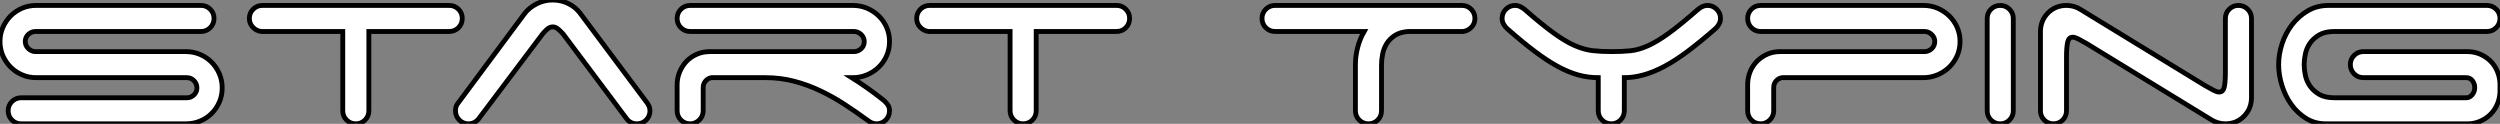
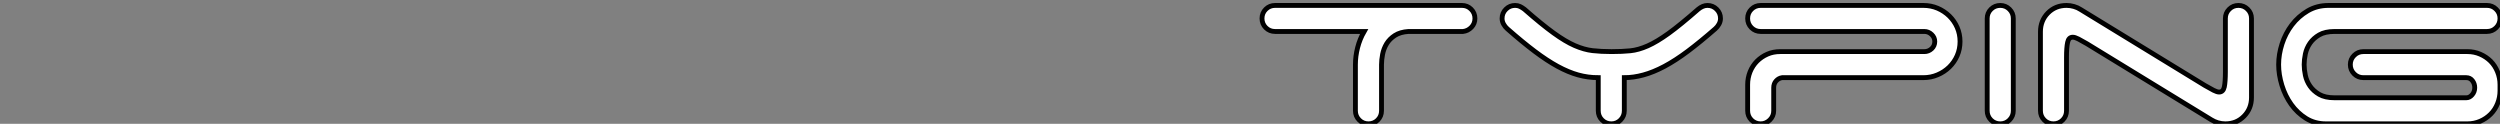
<svg xmlns="http://www.w3.org/2000/svg" viewBox="2.8 -29.62 515.45 25.53">
  <rect x="2.8" y="-29.62" width="515.45" height="25.53" fill="#808080" stroke="none" />
-   <path d="M10.25-13.61L10.25-13.61Q8.68-13.61 7.34-14.20Q5.99-14.78 4.98-15.79Q3.98-16.80 3.39-18.14Q2.80-19.49 2.80-21.06L2.80-21.06Q2.80-22.62 3.39-23.97Q3.98-25.31 4.98-26.32Q5.99-27.33 7.34-27.92Q8.68-28.50 10.25-28.50L10.25-28.50L44.24-28.50Q45.36-28.50 46.14-27.72Q46.93-26.94 46.93-25.82L46.93-25.82Q46.93-24.70 46.14-23.91Q45.36-23.13 44.24-23.13L44.24-23.13L10.14-23.13Q9.30-23.13 8.65-22.54Q8.01-21.95 8.01-21.06L8.01-21.06Q8.01-20.22 8.65-19.60Q9.30-18.98 10.14-18.98L10.14-18.98L41.10-18.98Q42.67-18.98 44.04-18.40Q45.42-17.81 46.42-16.80Q47.43-15.79 48.02-14.42Q48.61-13.05 48.61-11.48L48.61-11.48Q48.61-9.91 48.02-8.57Q47.43-7.22 46.42-6.22Q45.42-5.21 44.04-4.65Q42.67-4.09 41.10-4.09L41.10-4.09L7.17-4.09Q6.05-4.09 5.26-4.87Q4.48-5.66 4.48-6.78L4.48-6.78Q4.48-7.90 5.26-8.68Q6.05-9.46 7.17-9.46L7.17-9.46L41.33-9.46Q42.17-9.46 42.78-10.05Q43.40-10.64 43.40-11.48L43.40-11.48Q43.40-12.38 42.78-12.99Q42.17-13.61 41.33-13.61L41.33-13.61L10.25-13.61ZM95.42-28.50L95.42-28.50Q96.54-28.50 97.33-27.72Q98.11-26.94 98.11-25.82L98.11-25.82Q98.11-24.70 97.33-23.91Q96.54-23.13 95.42-23.13L95.42-23.13L78.85-23.13L78.85-6.78Q78.85-5.66 78.06-4.87Q77.28-4.09 76.16-4.09L76.16-4.09Q75.04-4.09 74.26-4.87Q73.47-5.66 73.47-6.78L73.47-6.78L73.47-23.13L56.67-23.13Q55.66-23.24 54.94-24.00Q54.21-24.75 54.21-25.82L54.21-25.82Q54.21-26.94 54.99-27.72Q55.78-28.50 56.90-28.50L56.90-28.50L95.42-28.50ZM114.63-22.57L101.47-5.10Q100.63-4.09 99.40-4.09L99.40-4.09Q98.28-4.09 97.50-4.87Q96.71-5.66 96.71-6.78L96.71-6.78Q96.71-7.78 97.27-8.40L97.27-8.40L110.88-26.71Q111.83-28 113.40-28.81Q114.97-29.62 116.76-29.62L116.76-29.62Q118.44-29.62 119.95-28.90Q121.46-28.17 122.42-26.88L122.42-26.88L136.02-8.68Q136.36-8.29 136.58-7.81Q136.81-7.34 136.81-6.78L136.81-6.78Q136.81-5.66 136.02-4.87Q135.24-4.09 134.12-4.09L134.12-4.09Q132.78-4.09 131.99-5.15L131.99-5.15L118.94-22.57Q118.55-23.02 117.96-23.55Q117.38-24.08 116.76-24.08L116.76-24.08Q116.14-24.08 115.56-23.55Q114.97-23.02 114.63-22.57L114.63-22.57ZM178.42-13.61L178.42-13.61Q179.93-12.66 181.50-11.56Q183.06-10.47 184.69-9.18L184.69-9.18Q185.30-8.74 185.75-8.15Q186.20-7.56 186.20-6.78L186.20-6.78Q186.20-5.66 185.42-4.87Q184.63-4.09 183.51-4.09L183.51-4.09Q182.56-4.09 181.61-4.87L181.61-4.87Q179.31-6.55 176.90-8.12Q174.50-9.69 171.89-10.92Q169.29-12.15 166.49-12.88Q163.69-13.61 160.66-13.61L160.66-13.61L149.52-13.61Q148.79-13.50 148.29-12.94Q147.78-12.38 147.78-11.54L147.78-11.54L147.78-6.78Q147.78-5.66 146.97-4.87Q146.16-4.09 145.10-4.09L145.10-4.09Q143.98-4.09 143.19-4.87Q142.41-5.66 142.41-6.78L142.41-6.78L142.41-12.15Q142.41-13.55 142.94-14.81Q143.47-16.07 144.37-17.00Q145.26-17.92 146.50-18.45Q147.73-18.98 149.18-18.98L149.18-18.98L178.86-18.98Q179.70-18.98 180.35-19.57Q180.99-20.16 180.99-21.06L180.99-21.06Q180.99-21.90 180.35-22.51Q179.70-23.13 178.86-23.13L178.86-23.13L145.10-23.13Q143.98-23.13 143.19-23.91Q142.41-24.70 142.41-25.82L142.41-25.82Q142.41-26.94 143.19-27.72Q143.98-28.50 145.10-28.50L145.10-28.50L178.64-28.50Q180.21-28.50 181.58-27.92Q182.95-27.33 183.99-26.32Q185.02-25.31 185.61-23.97Q186.20-22.62 186.20-21.06L186.20-21.06Q186.20-19.49 185.61-18.14Q185.02-16.80 183.99-15.79Q182.95-14.78 181.58-14.20Q180.21-13.61 178.64-13.61L178.64-13.61L178.42-13.61ZM233.02-28.50L233.02-28.50Q234.14-28.50 234.92-27.72Q235.70-26.94 235.70-25.82L235.70-25.82Q235.70-24.70 234.92-23.91Q234.14-23.13 233.02-23.13L233.02-23.13L216.44-23.13L216.44-6.78Q216.44-5.66 215.66-4.87Q214.87-4.09 213.75-4.09L213.75-4.09Q212.63-4.09 211.85-4.87Q211.06-5.66 211.06-6.78L211.06-6.78L211.06-23.13L194.26-23.13Q193.26-23.24 192.53-24.00Q191.80-24.75 191.80-25.82L191.80-25.82Q191.80-26.94 192.58-27.72Q193.37-28.50 194.49-28.50L194.49-28.50L233.02-28.50Z" fill="white" stroke="black" transform="scale(1,1)" />
  <path d="M265.69-28.50L304.22-28.50Q305.34-28.50 306.12-27.72Q306.90-26.94 306.90-25.82L306.90-25.82Q306.90-24.75 306.18-24.00Q305.45-23.24 304.44-23.13L304.44-23.13L293.18-23.13Q291.50-23.02 290.41-22.32Q289.32-21.62 288.70-20.61Q288.09-19.60 287.86-18.42Q287.64-17.25 287.64-16.30L287.64-16.30L287.64-6.78Q287.64-5.66 286.86-4.87Q286.07-4.09 284.95-4.09L284.95-4.09Q283.83-4.09 283.05-4.87Q282.26-5.66 282.26-6.78L282.26-6.78L282.26-16.30Q282.26-18.03 282.71-19.80Q283.16-21.56 284.06-23.13L284.06-23.13L265.69-23.13Q264.57-23.13 263.78-23.91Q263.00-24.70 263.00-25.82L263.00-25.82Q263.00-26.94 263.78-27.72Q264.57-28.50 265.69-28.50L265.69-28.50ZM337.70-6.78L337.70-6.78Q337.70-5.66 336.92-4.87Q336.14-4.09 335.02-4.09L335.02-4.09Q333.90-4.09 333.11-4.87Q332.33-5.66 332.33-6.78L332.33-6.78L332.33-13.61Q330.20-13.61 328.18-14.17Q326.17-14.73 323.96-15.93Q321.74-17.14 319.22-19.04Q316.70-20.94 313.57-23.69L313.57-23.69Q313.12-24.08 312.81-24.64Q312.50-25.20 312.50-25.82L312.50-25.82Q312.50-26.94 313.29-27.72Q314.07-28.50 315.19-28.50L315.19-28.50Q315.75-28.50 316.20-28.28Q316.65-28.06 317.10-27.72L317.10-27.72Q320.68-24.58 323.12-22.82Q325.55-21.06 327.48-20.22Q329.42-19.38 331.15-19.18Q332.89-18.98 335.07-18.98L335.07-18.98Q337.26-18.98 338.94-19.15Q340.62-19.32 342.52-20.16Q344.42-21 346.86-22.76Q349.30-24.53 352.94-27.72L352.94-27.72Q353.89-28.50 354.84-28.50L354.84-28.50Q355.96-28.50 356.74-27.72Q357.53-26.94 357.53-25.82L357.53-25.82Q357.53-25.20 357.22-24.64Q356.91-24.08 356.46-23.69L356.46-23.69Q353.38-21 350.81-19.07Q348.23-17.14 345.96-15.93Q343.70-14.73 341.65-14.17Q339.61-13.61 337.70-13.61L337.70-13.61L337.70-6.78ZM363.13-25.82L363.13-25.82Q363.13-26.94 363.91-27.72Q364.70-28.50 365.82-28.50L365.82-28.50L399.36-28.50Q400.93-28.50 402.30-27.92Q403.67-27.33 404.71-26.32Q405.74-25.31 406.33-23.97Q406.92-22.62 406.92-21.06L406.92-21.06Q406.92-19.49 406.33-18.14Q405.74-16.80 404.71-15.79Q403.67-14.78 402.30-14.20Q400.93-13.61 399.36-13.61L399.36-13.61L370.24-13.61Q369.51-13.50 369.01-12.94Q368.50-12.38 368.50-11.54L368.50-11.54L368.50-6.78Q368.50-5.66 367.69-4.87Q366.88-4.09 365.82-4.09L365.82-4.09Q364.70-4.09 363.91-4.87Q363.13-5.66 363.13-6.78L363.13-6.78L363.13-12.15Q363.13-13.55 363.63-14.81Q364.14-16.07 365.06-17.00Q365.98-17.92 367.19-18.45Q368.39-18.98 369.85-18.98L369.85-18.98L399.58-18.98Q400.42-18.98 401.07-19.57Q401.71-20.16 401.71-21.06L401.71-21.06Q401.71-21.90 401.07-22.51Q400.42-23.13 399.58-23.13L399.58-23.13L365.82-23.13Q364.70-23.13 363.91-23.91Q363.13-24.70 363.13-25.82ZM417.90-6.78L417.90-6.78Q417.90-5.66 417.11-4.87Q416.33-4.09 415.21-4.09L415.21-4.09Q414.09-4.09 413.30-4.87Q412.52-5.66 412.52-6.78L412.52-6.78L412.52-25.82Q412.52-26.94 413.30-27.72Q414.09-28.50 415.21-28.50L415.21-28.50Q416.33-28.50 417.11-27.72Q417.90-26.94 417.90-25.82L417.90-25.82L417.90-6.78ZM461.63-25.82L461.63-25.82Q461.63-26.94 462.42-27.72Q463.20-28.50 464.32-28.50L464.32-28.50Q465.44-28.50 466.22-27.72Q467.01-26.94 467.01-25.82L467.01-25.82L467.01-9.52Q467.01-7.22 465.47-5.66Q463.93-4.09 461.63-4.09L461.63-4.09Q460.85-4.09 460.09-4.31Q459.34-4.54 458.72-4.93L458.72-4.93L433.07-20.61Q432.01-21.22 431.31-21.59Q430.61-21.95 430.16-21.95L430.16-21.95Q429.32-21.95 429.10-20.89Q428.87-19.82 428.87-17.81L428.87-17.81L428.87-6.78Q428.87-5.66 428.09-4.87Q427.30-4.09 426.18-4.09L426.18-4.09Q425.06-4.09 424.28-4.87Q423.50-5.66 423.50-6.78L423.50-6.78L423.50-23.07Q423.50-25.37 425.04-26.94Q426.58-28.50 428.87-28.50L428.87-28.50Q429.66-28.50 430.41-28.28Q431.17-28.06 431.78-27.66L431.78-27.66L457.43-11.98Q458.50-11.37 459.20-11.00Q459.90-10.64 460.34-10.64L460.34-10.64Q461.18-10.64 461.41-11.70Q461.63-12.77 461.63-14.78L461.63-14.78L461.63-25.82ZM487.39-16.30L487.39-16.30Q487.39-17.42 488.18-18.20Q488.96-18.98 490.08-18.98L490.08-18.98L511.53-18.98Q512.93-18.98 514.16-18.45Q515.39-17.92 516.32-17.00Q517.24-16.07 517.74-14.81Q518.25-13.55 518.25-12.15L518.25-12.15L518.25-10.92Q518.25-9.52 517.74-8.26Q517.24-7 516.32-6.08Q515.39-5.15 514.16-4.62Q512.93-4.09 511.53-4.09L511.53-4.09L482.35-4.09Q480.06-4.09 478.26-5.21Q476.47-6.33 475.21-8.09Q473.95-9.86 473.28-12.04Q472.61-14.22 472.61-16.30L472.61-16.30Q472.61-18.42 473.31-20.58Q474.01-22.74 475.35-24.50Q476.70-26.26 478.60-27.38Q480.50-28.50 482.91-28.50L482.91-28.50L515.56-28.50Q516.68-28.50 517.46-27.72Q518.25-26.94 518.25-25.82L518.25-25.82Q518.25-24.70 517.46-23.91Q516.68-23.13 515.56-23.13L515.56-23.13L484.14-23.13Q482.18-23.13 480.98-22.43Q479.78-21.73 479.08-20.72Q478.38-19.71 478.12-18.51Q477.87-17.30 477.87-16.30L477.87-16.30Q477.87-15.29 478.12-14.08Q478.38-12.88 479.08-11.87Q479.78-10.86 480.98-10.16Q482.18-9.46 484.14-9.46L484.14-9.46L511.30-9.46Q511.98-9.46 512.51-10.08Q513.04-10.70 513.04-11.54L513.04-11.54Q513.04-12.38 512.56-12.99Q512.09-13.61 511.30-13.61L511.30-13.61L490.08-13.61Q488.96-13.61 488.18-14.39Q487.39-15.18 487.39-16.30Z" fill="white" stroke="black" transform="scale(1,1)" />
</svg>